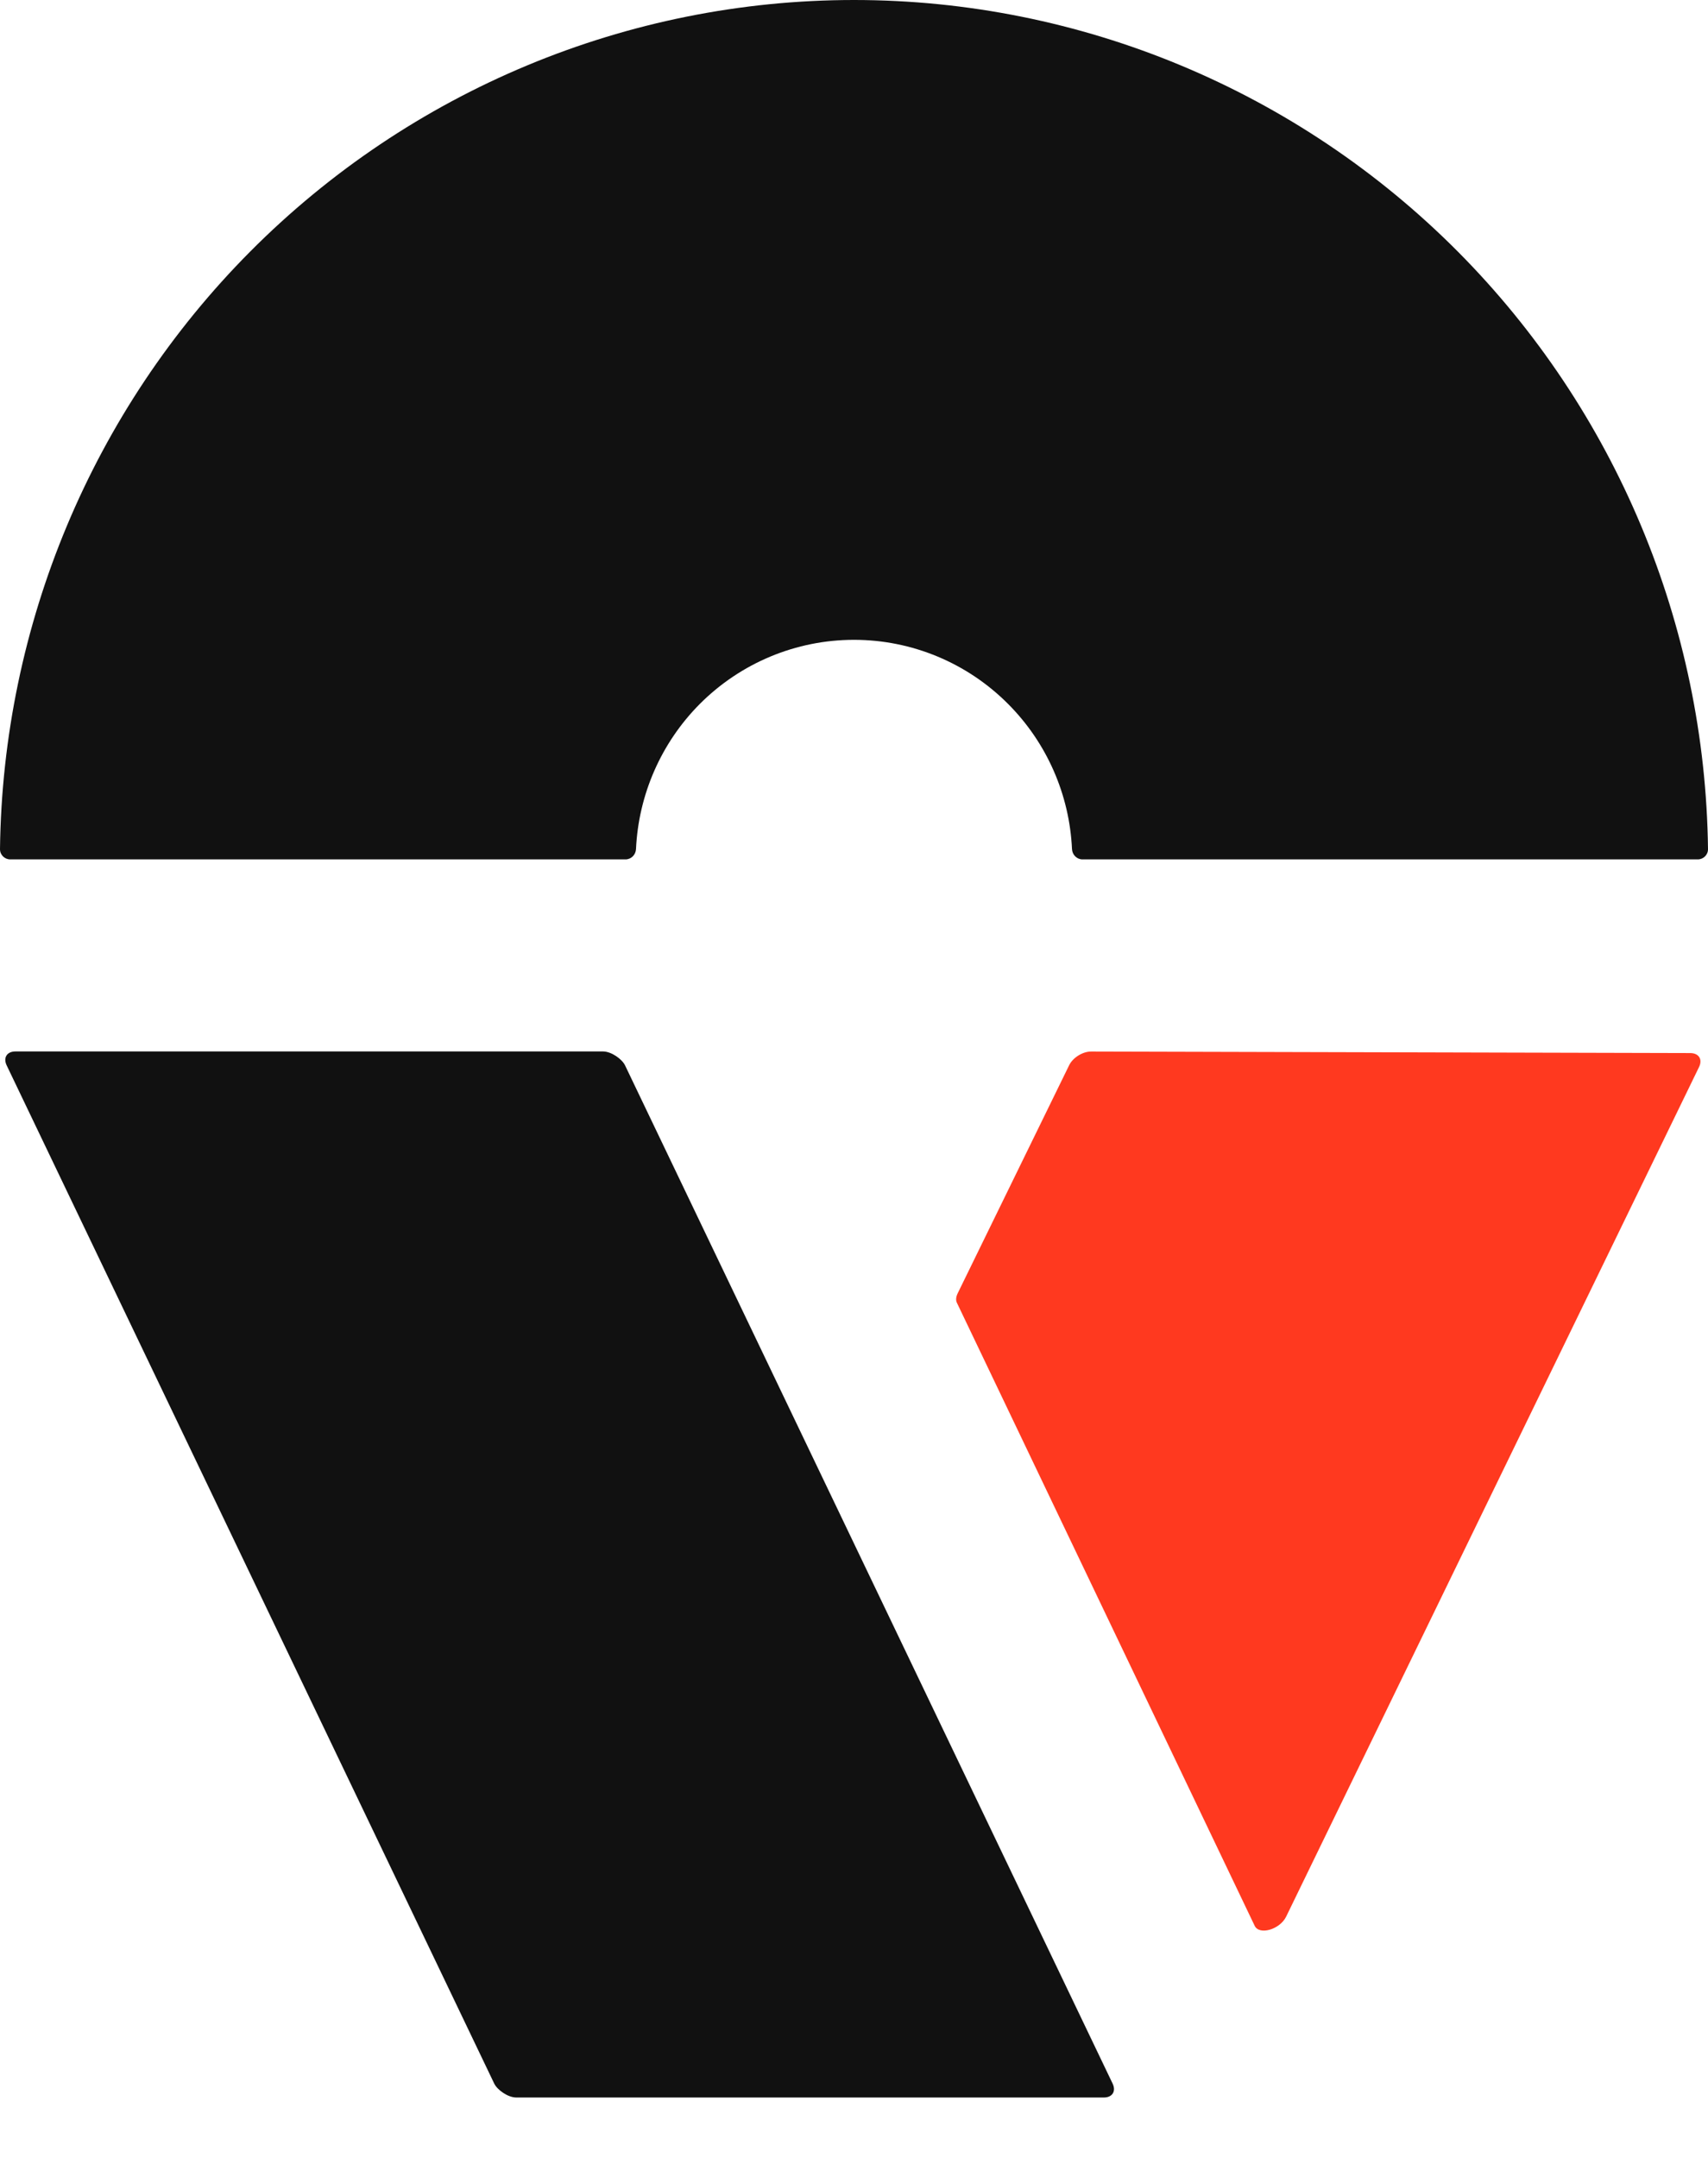
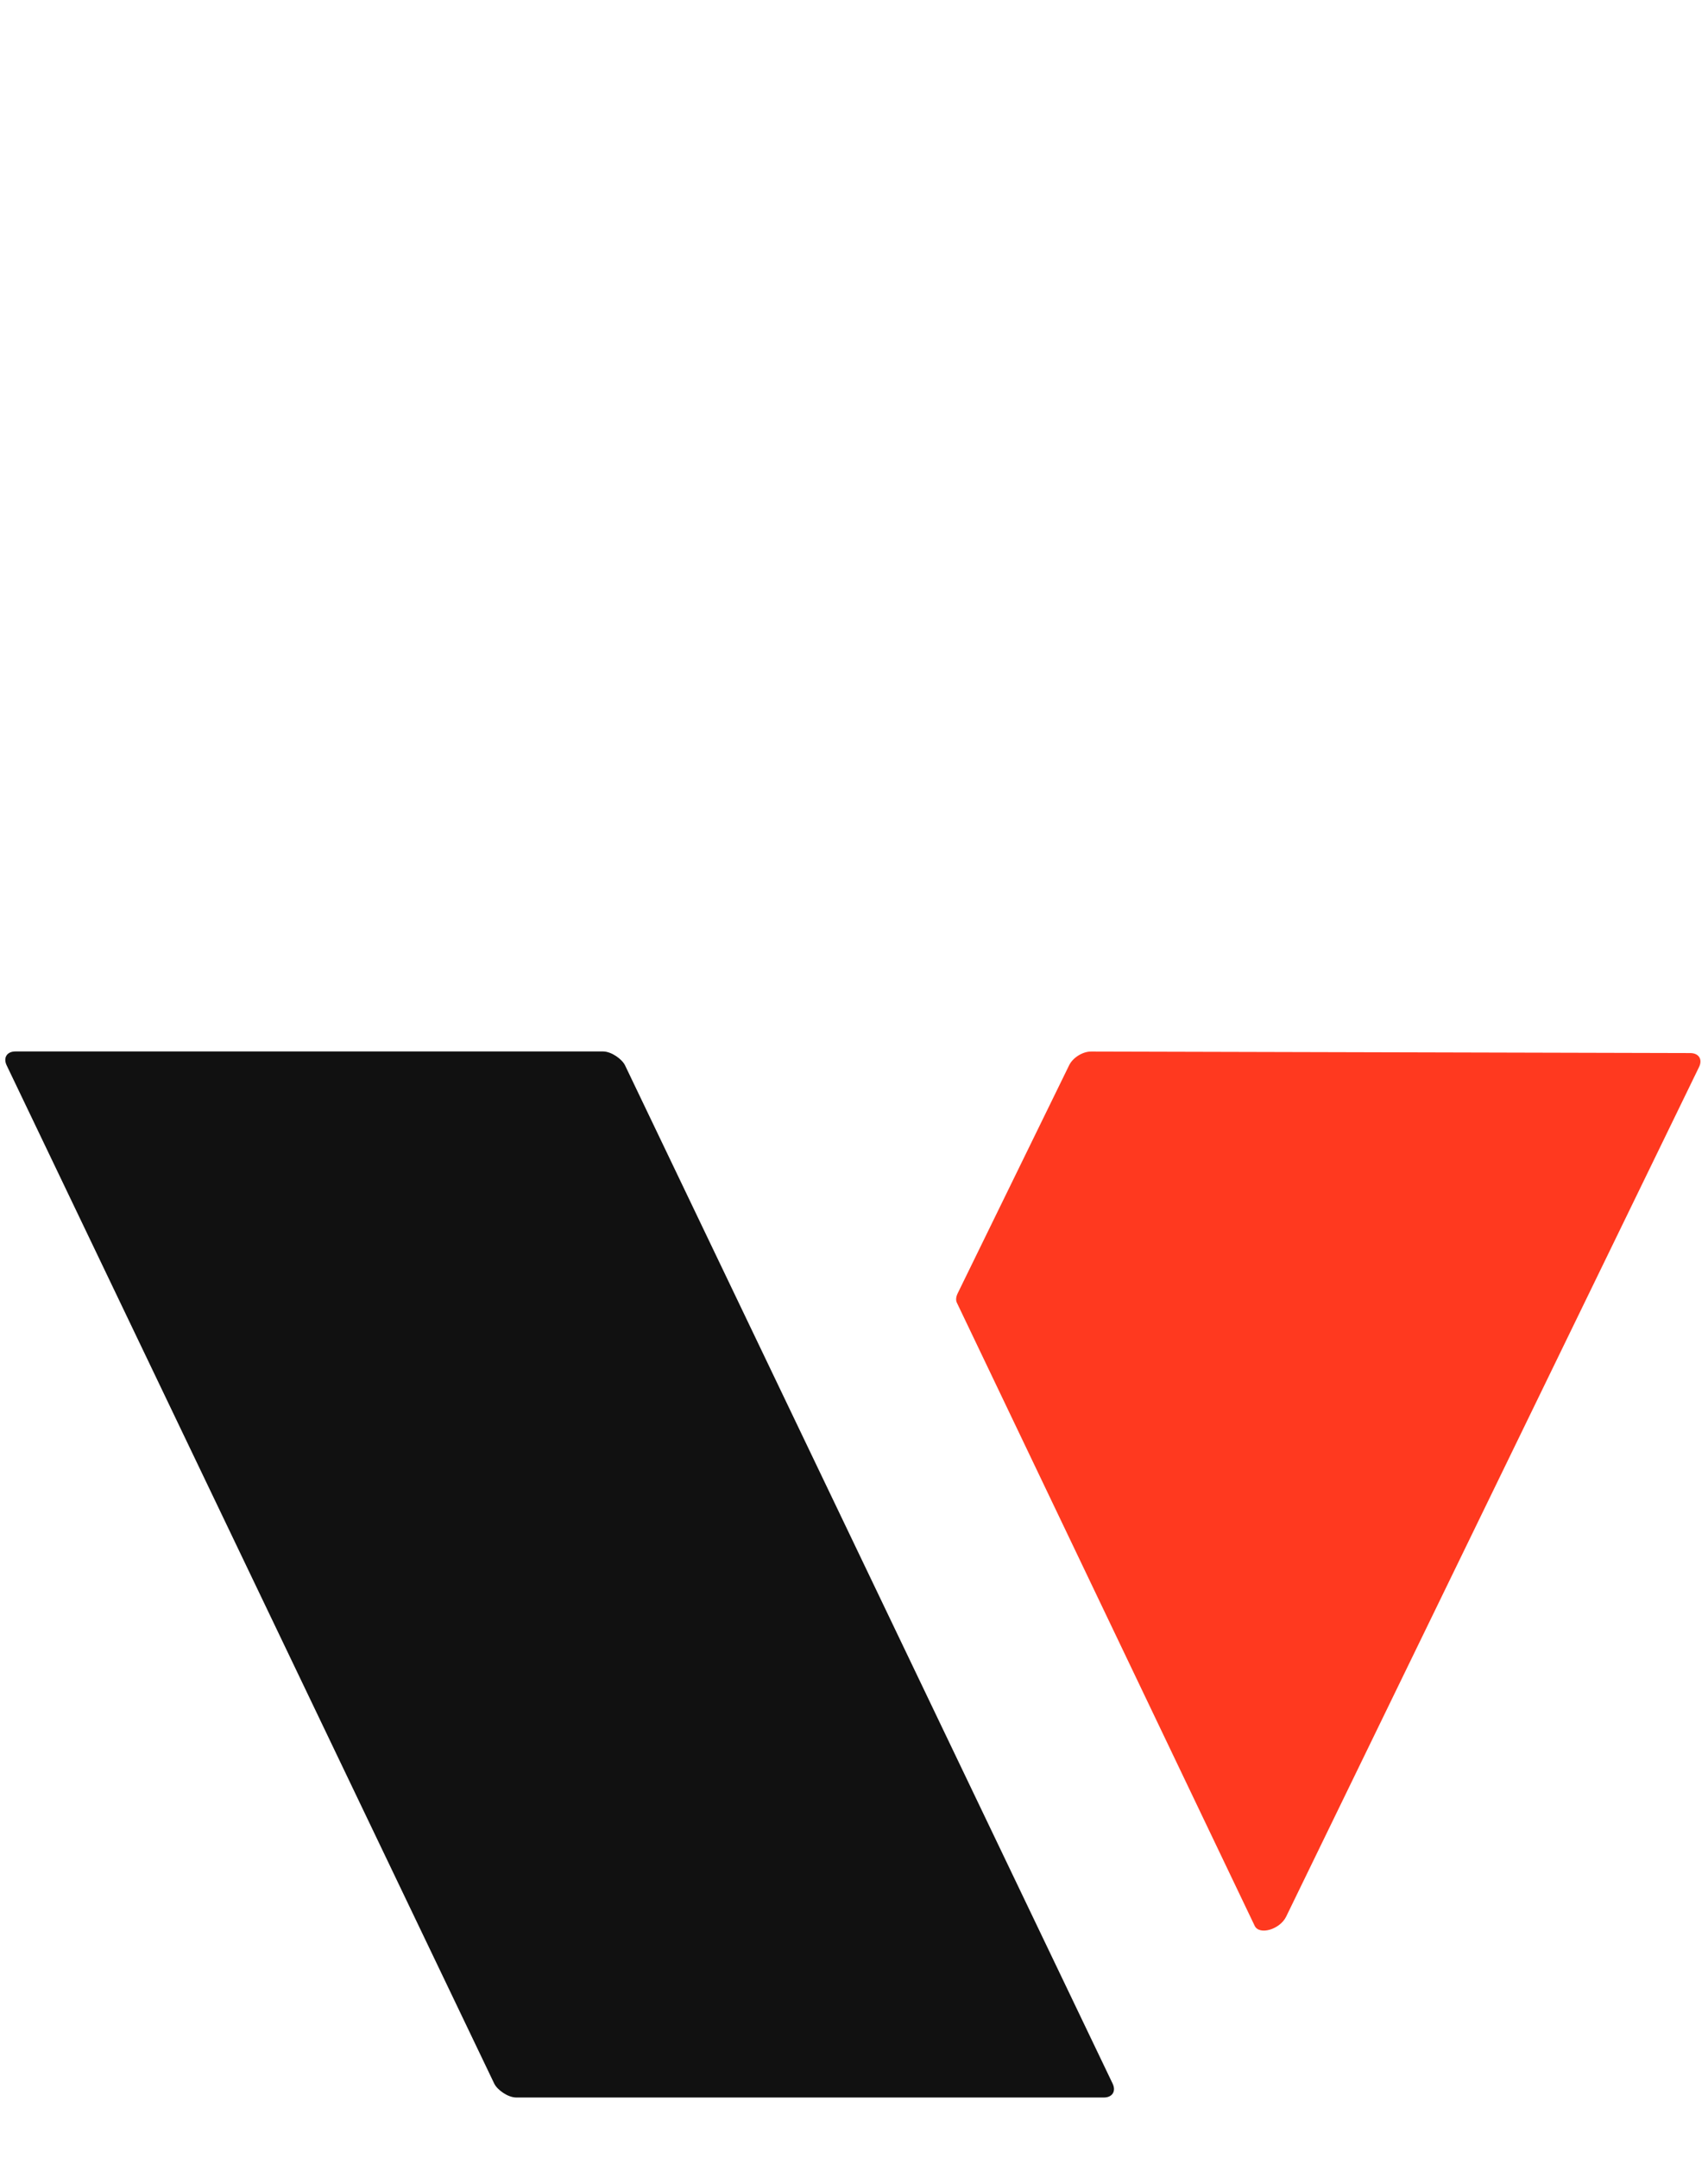
<svg xmlns="http://www.w3.org/2000/svg" width="19" height="24" viewBox="0 0 19 24" fill="none">
  <rect width="6.879" height="12.898" rx="0.172" transform="matrix(1 0 0.432 0.902 0 11.694)" fill="#111111" />
  <path d="M18.804 11.712L12.139 11.695C12.044 11.694 11.934 11.763 11.893 11.848L10.652 14.387C10.634 14.425 10.631 14.462 10.645 14.49L13.957 21.418C14.008 21.526 14.237 21.46 14.307 21.317L18.9 11.868C18.942 11.783 18.899 11.713 18.804 11.712Z" fill="#FF391F" />
-   <path d="M18.886 9.558C18.949 9.558 19.001 9.507 19 9.443C18.97 6.95 17.973 4.565 16.218 2.799C14.436 1.007 12.02 1.91381e-07 9.5 0C6.98 -1.91381e-07 4.564 1.007 2.782 2.799C1.027 4.565 0.03 6.95 8.16275e-06 9.443C-0.001 9.507 0.051 9.558 0.114 9.558L6.958 9.558C7.021 9.558 7.072 9.507 7.075 9.443C7.103 8.837 7.355 8.262 7.783 7.831C8.239 7.373 8.856 7.116 9.5 7.116C10.144 7.116 10.761 7.373 11.216 7.831C11.645 8.262 11.897 8.837 11.925 9.443C11.928 9.507 11.979 9.558 12.042 9.558H18.886Z" fill="#111111" />
</svg>